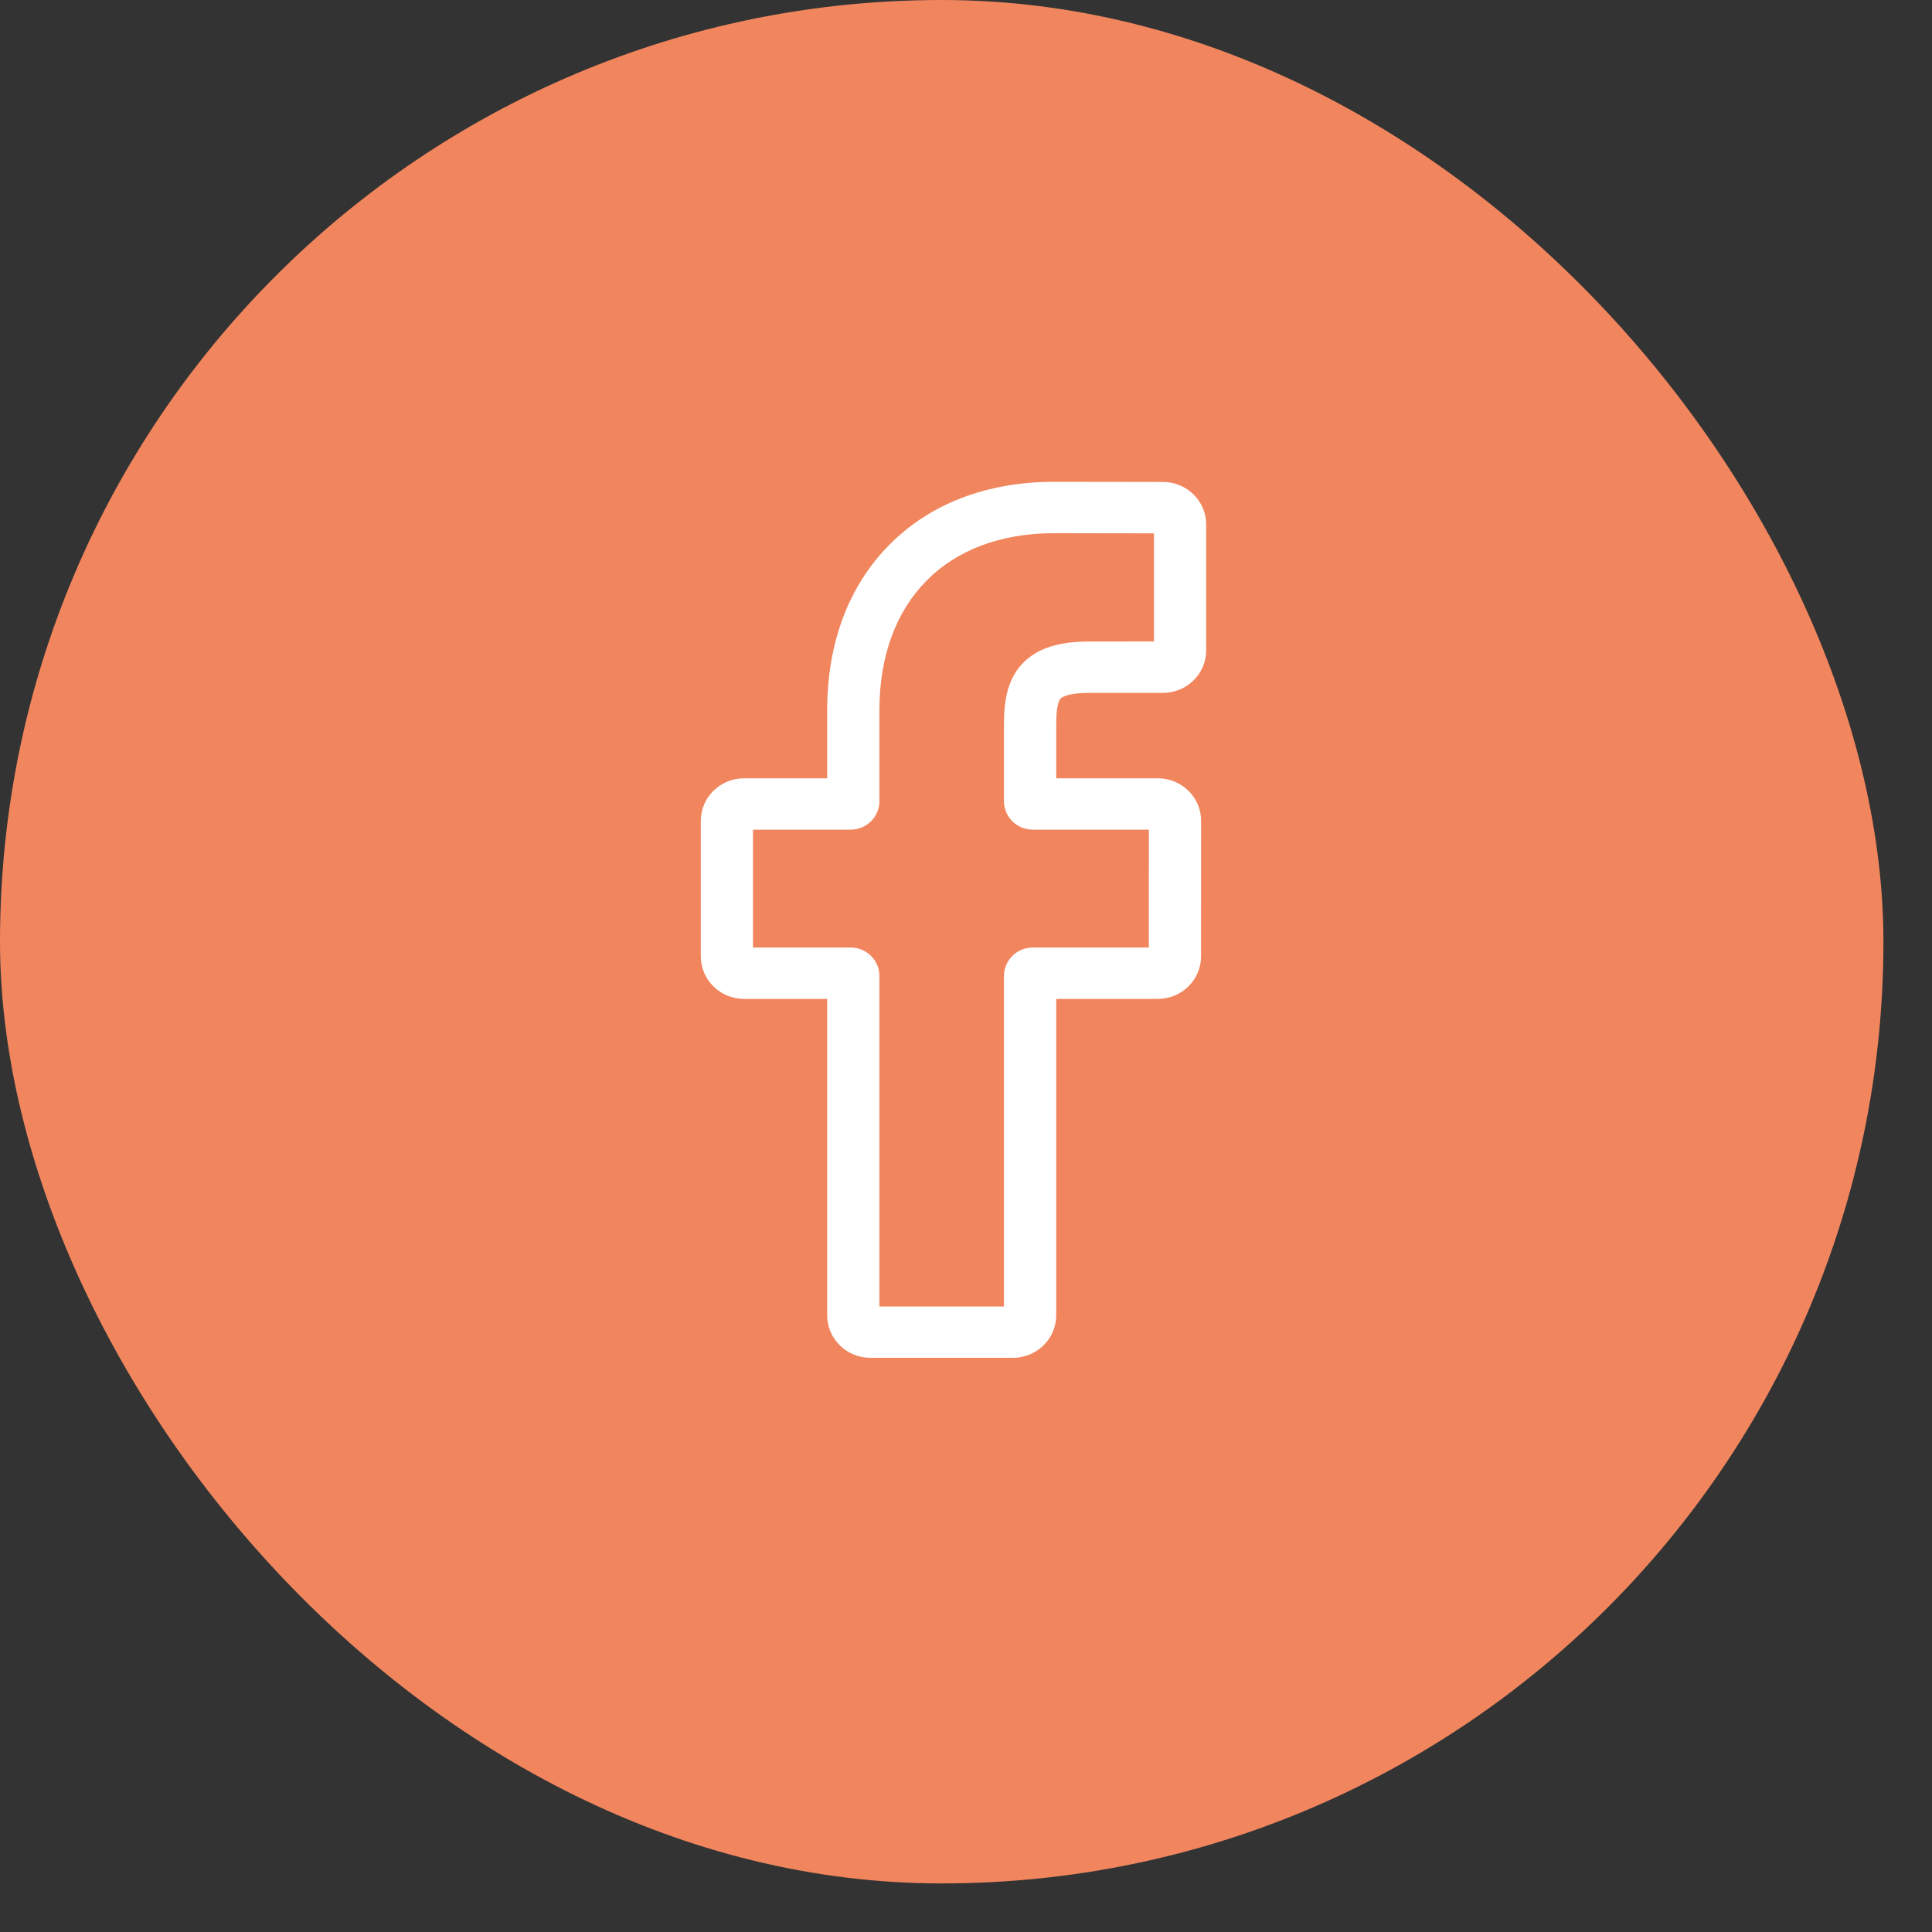
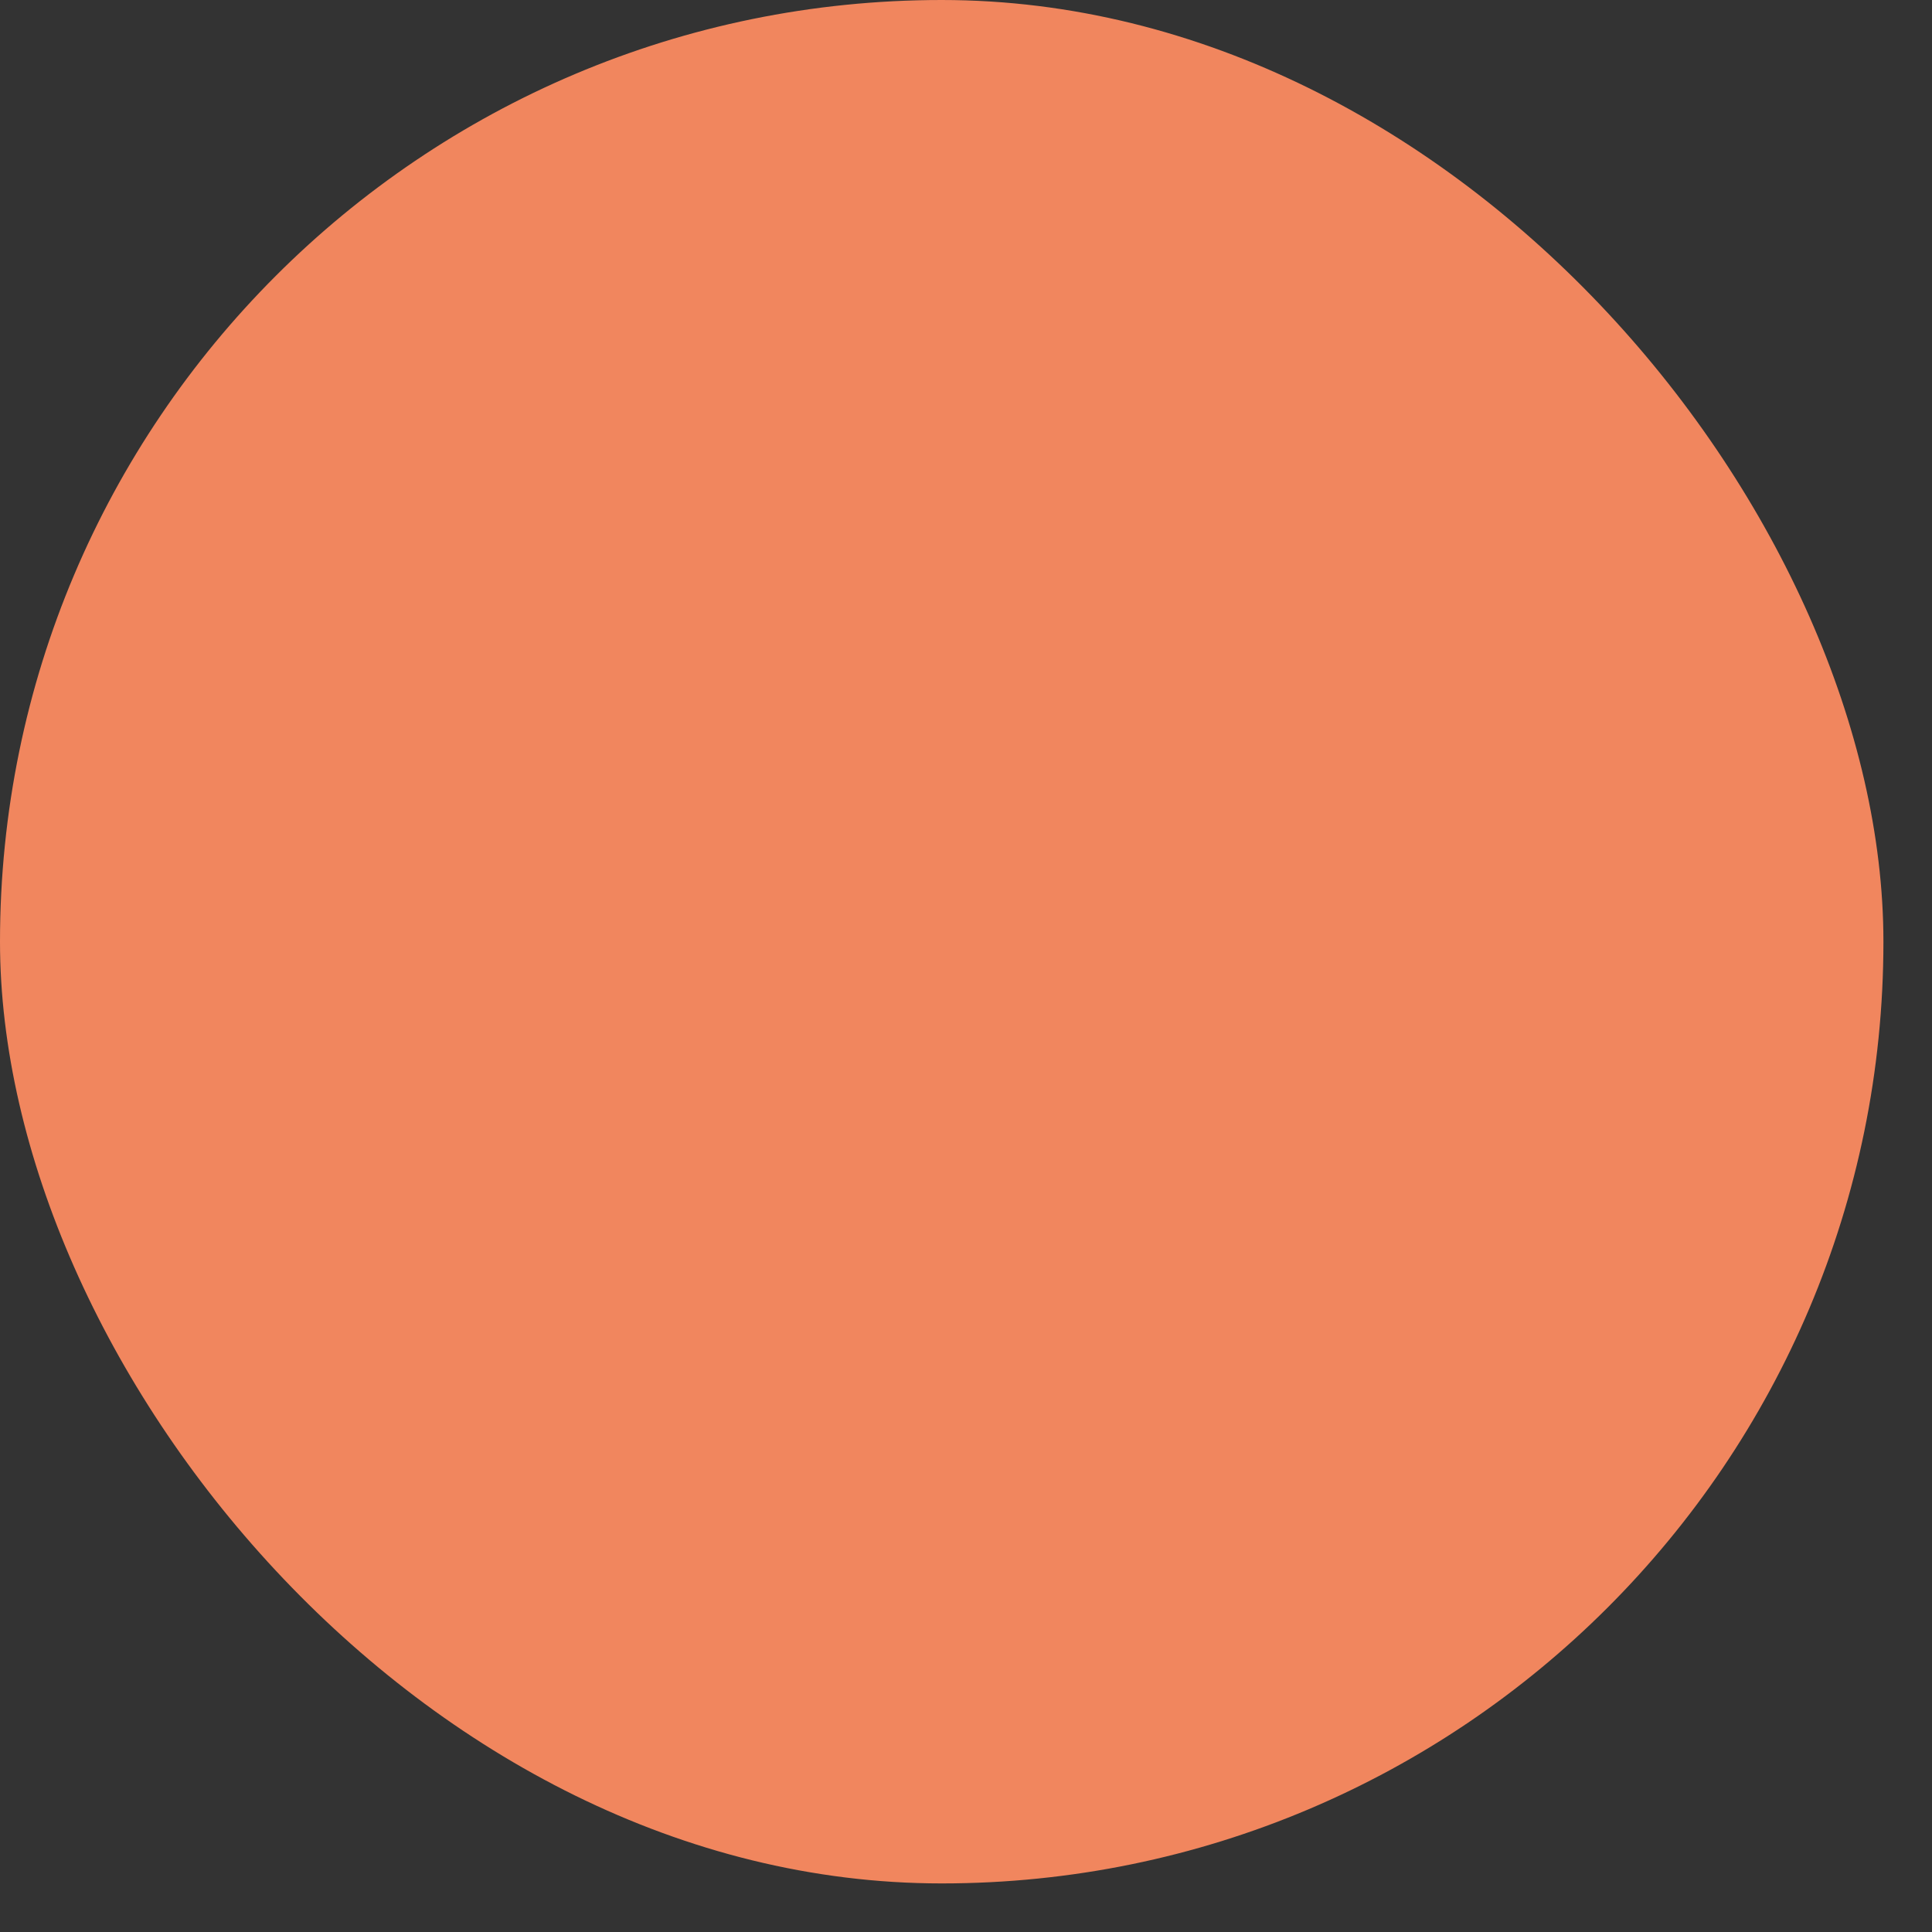
<svg xmlns="http://www.w3.org/2000/svg" width="35" height="35" viewBox="0 0 35 35" fill="none">
  <rect x="0" y="0" width="35" height="35" fill="#333333" stroke="none" />
  <rect width="34.12" height="34.12" rx="17.06" fill="#f1865e" />
-   <path d="M18.351 24.598H15.768C15.336 24.598 14.985 24.253 14.985 23.828V18.096H13.478C13.047 18.096 12.696 17.75 12.696 17.326V14.87C12.696 14.445 13.047 14.1 13.478 14.1H14.985V12.87C14.985 11.65 15.374 10.613 16.111 9.87C16.85 9.123 17.884 8.728 19.1 8.728L21.07 8.731C21.501 8.732 21.851 9.077 21.851 9.501V11.782C21.851 12.206 21.5 12.552 21.069 12.552L19.742 12.552C19.338 12.552 19.235 12.632 19.213 12.656C19.177 12.697 19.134 12.812 19.134 13.128V14.1H20.969C21.108 14.1 21.241 14.133 21.356 14.197C21.605 14.333 21.759 14.591 21.759 14.87L21.758 17.326C21.758 17.75 21.407 18.096 20.976 18.096H19.134V23.828C19.134 24.253 18.782 24.598 18.351 24.598ZM15.931 23.668H18.188V17.679C18.188 17.396 18.422 17.165 18.71 17.165H20.812L20.813 15.03H18.71C18.422 15.03 18.188 14.8 18.188 14.516V13.128C18.188 12.765 18.225 12.351 18.504 12.041C18.841 11.665 19.372 11.622 19.742 11.622L20.905 11.621V9.662L19.099 9.659C17.145 9.659 15.931 10.889 15.931 12.87V14.516C15.931 14.8 15.697 15.03 15.409 15.03H13.641V17.165H15.409C15.697 17.165 15.931 17.396 15.931 17.679V23.668Z" fill="white" />
</svg>